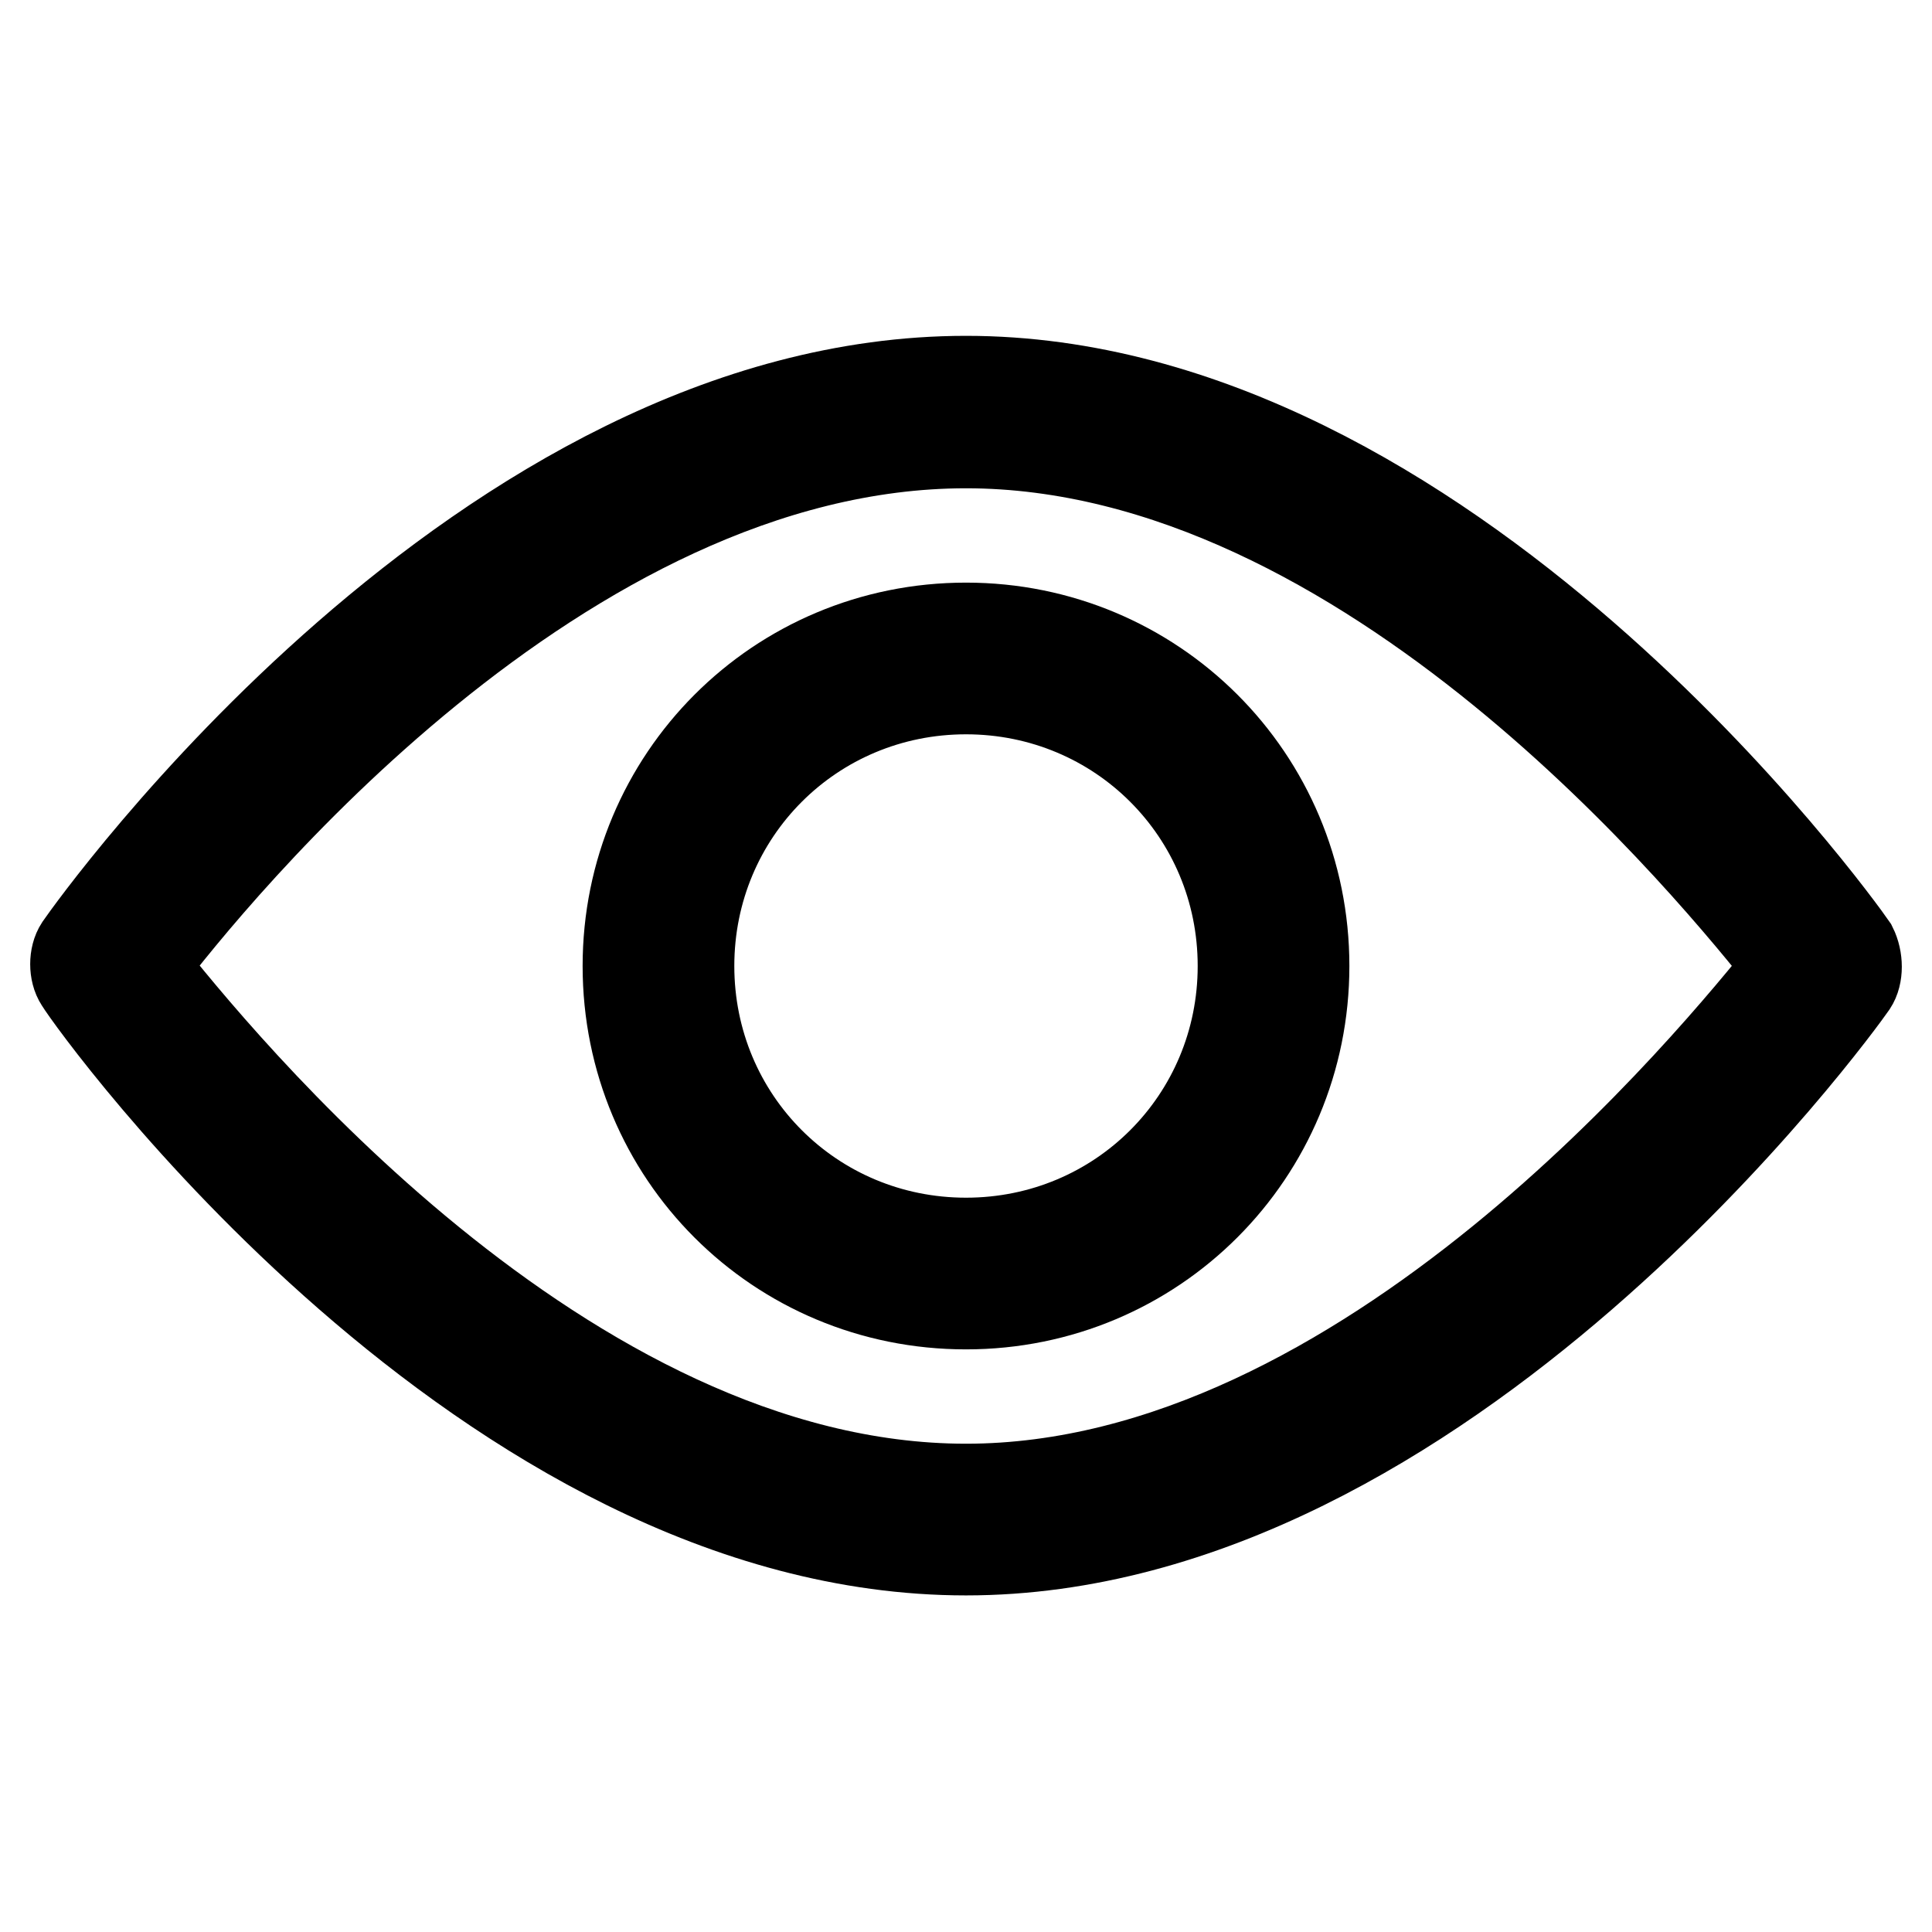
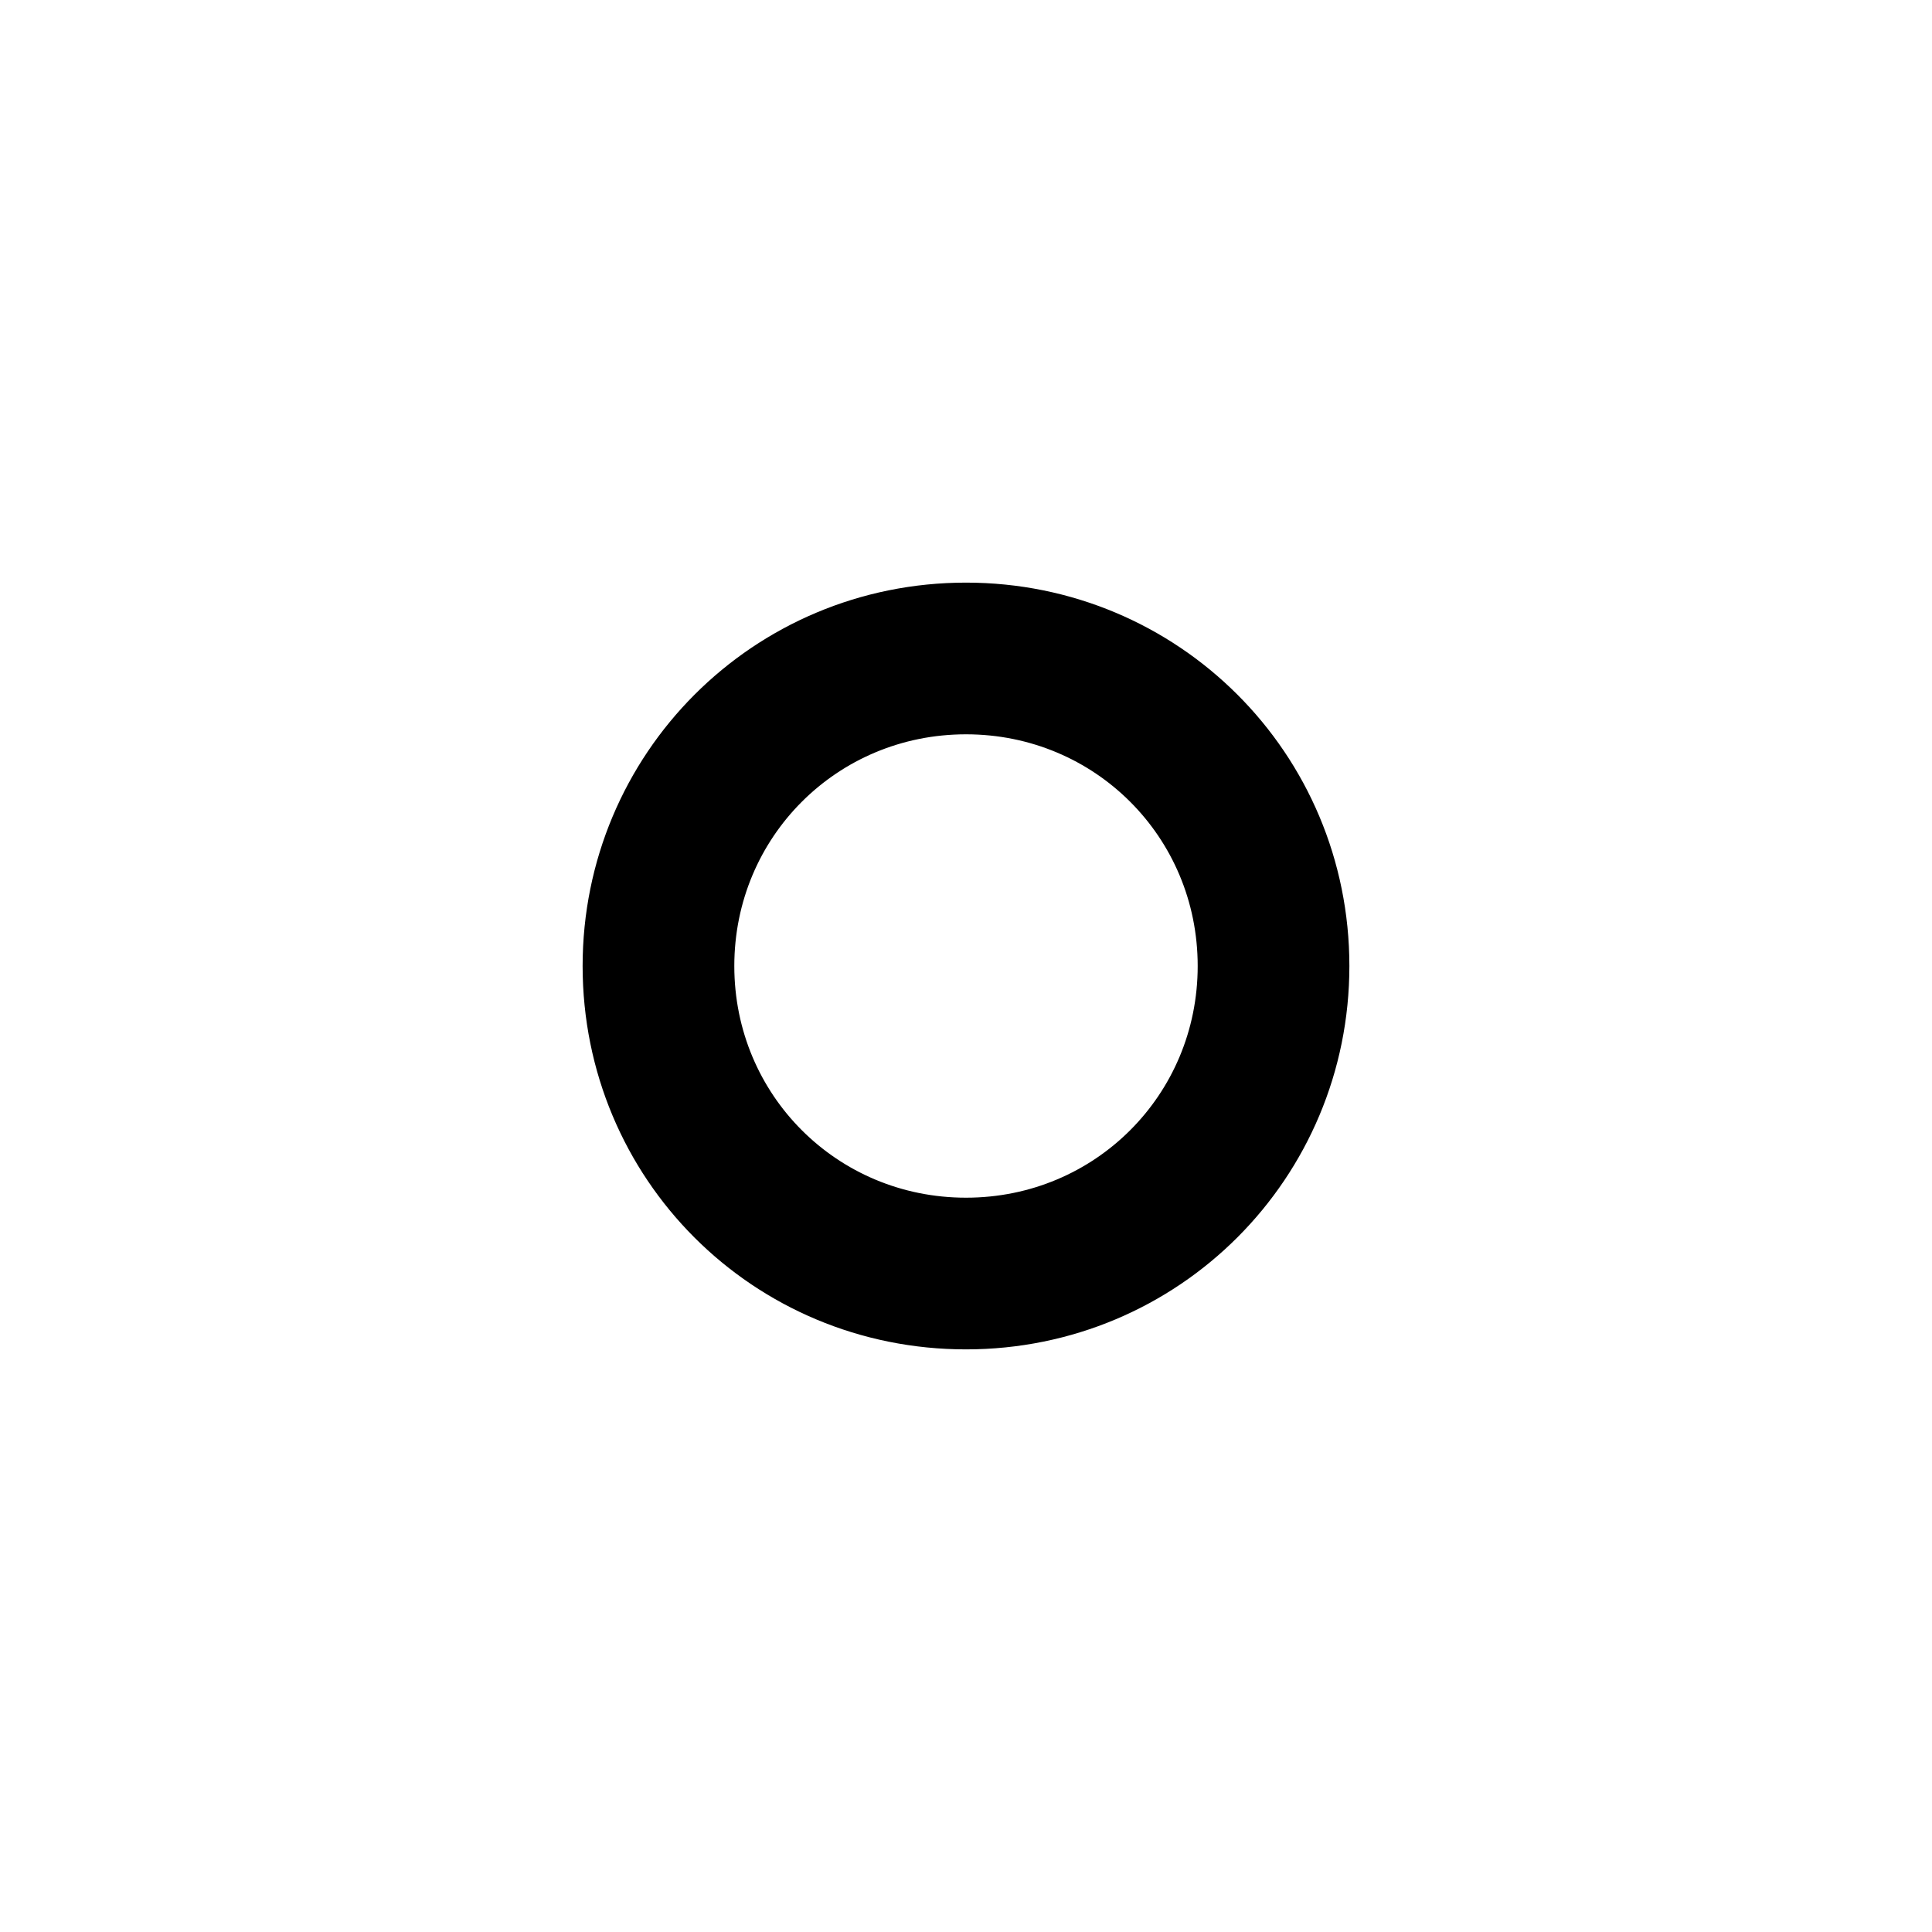
<svg xmlns="http://www.w3.org/2000/svg" version="1.1" x="0px" y="0px" viewBox="0 0 256 256" enable-background="new 0 0 256 256" xml:space="preserve">
  <g>
-     <path stroke-width="12" fill-opacity="0" stroke="#000000" d="M128,205.4c63.2,0,115.4-72.1,117.4-75c0.8-1.2,0.8-3.3,0-4.9c-2-2.9-53.8-75-117.4-75 c-64,0-115.4,72.1-117.4,75c-0.8,1.2-0.8,3.3,0,4.5C12.6,133.3,64.4,205.4,128,205.4z M128,58.7c53.4,0,99.5,57.1,109.2,69.3 c-9.8,12.2-56.2,69.3-109.2,69.3c-53.4,0-99.5-57.1-109.2-69.3C28.1,115.8,74.2,58.7,128,58.7z" />
    <path stroke-width="12" fill-opacity="0" stroke="#000000" d="M128,172.8c24.9,0,44.8-20,44.8-44.8c0-24.9-20-44.8-44.8-44.8c-24.9,0-44.8,20-44.8,44.8 C83.2,152.9,103.1,172.8,128,172.8z M128,91.3c20.4,0,36.7,16.3,36.7,36.7c0,20.4-16.3,36.7-36.7,36.7S91.3,148.4,91.3,128 C91.3,107.6,107.6,91.3,128,91.3z" />
  </g>
</svg>